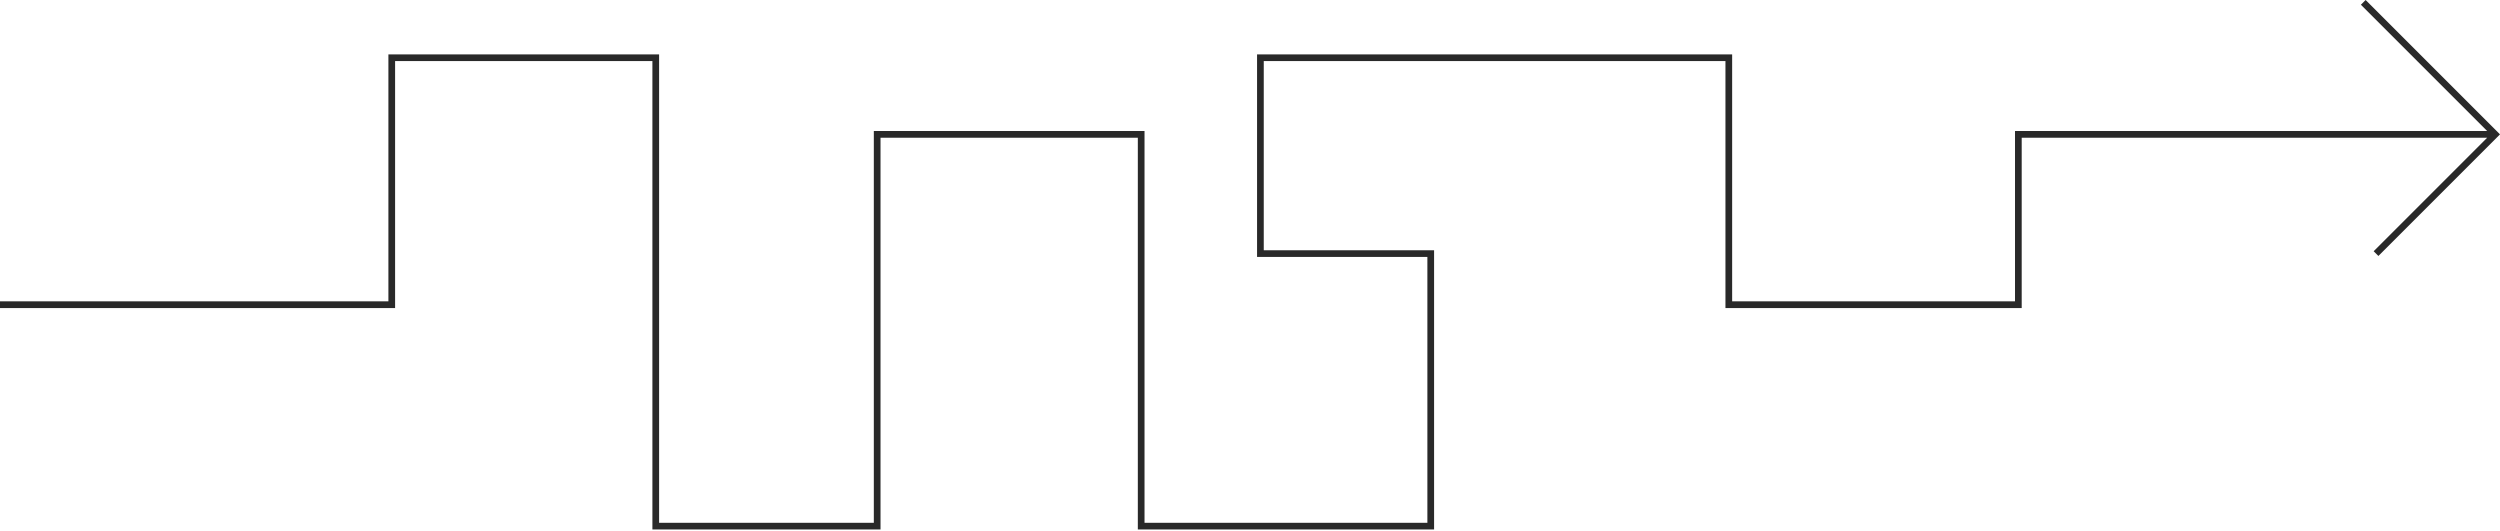
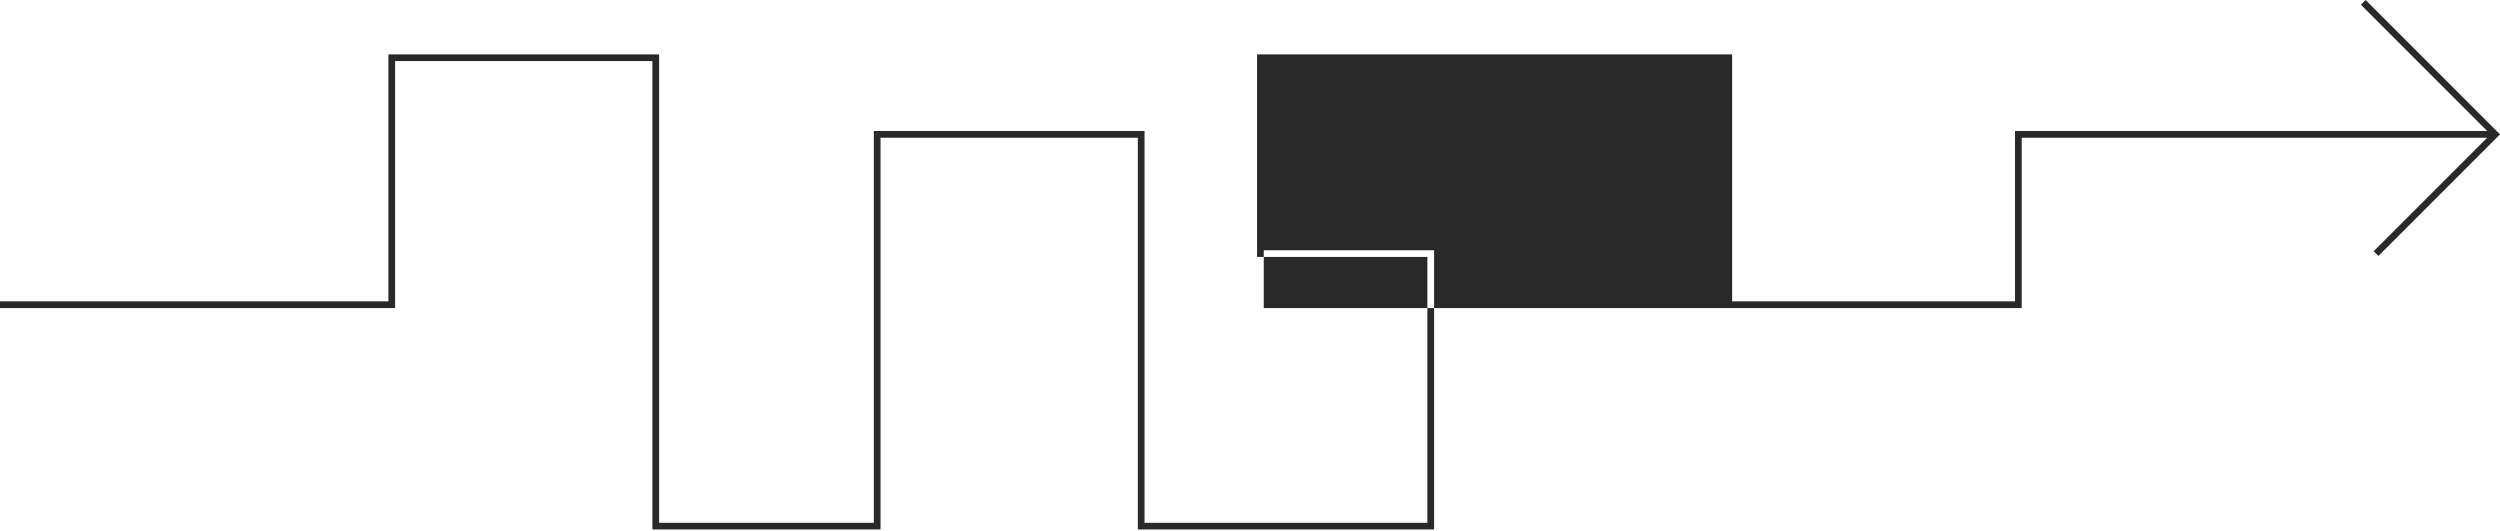
<svg xmlns="http://www.w3.org/2000/svg" width="1493" height="317" viewBox="0 0 1493 317" fill="none">
-   <path fill-rule="evenodd" clip-rule="evenodd" d="M1412.75 0L1493 80.246L1420.38 152.864L1417.55 150.034L1485.34 82.247H1207.36V183.964H1030.44V36.474H754.715V149.448H856.433V316.199H679.51V82.247H525.849V316.199H389.614V36.474H235.953V183.964H0V179.963H231.951V32.472H393.616V312.197H521.847V78.245H683.512V312.197H852.431V153.45H750.713V32.472H1034.44V179.963H1203.36V78.245H1485.34L1409.92 2.83L1412.75 0Z" fill="#292929" />
+   <path fill-rule="evenodd" clip-rule="evenodd" d="M1412.75 0L1493 80.246L1420.38 152.864L1417.55 150.034L1485.34 82.247H1207.36V183.964H1030.44H754.715V149.448H856.433V316.199H679.51V82.247H525.849V316.199H389.614V36.474H235.953V183.964H0V179.963H231.951V32.472H393.616V312.197H521.847V78.245H683.512V312.197H852.431V153.45H750.713V32.472H1034.44V179.963H1203.36V78.245H1485.34L1409.92 2.83L1412.75 0Z" fill="#292929" />
</svg>